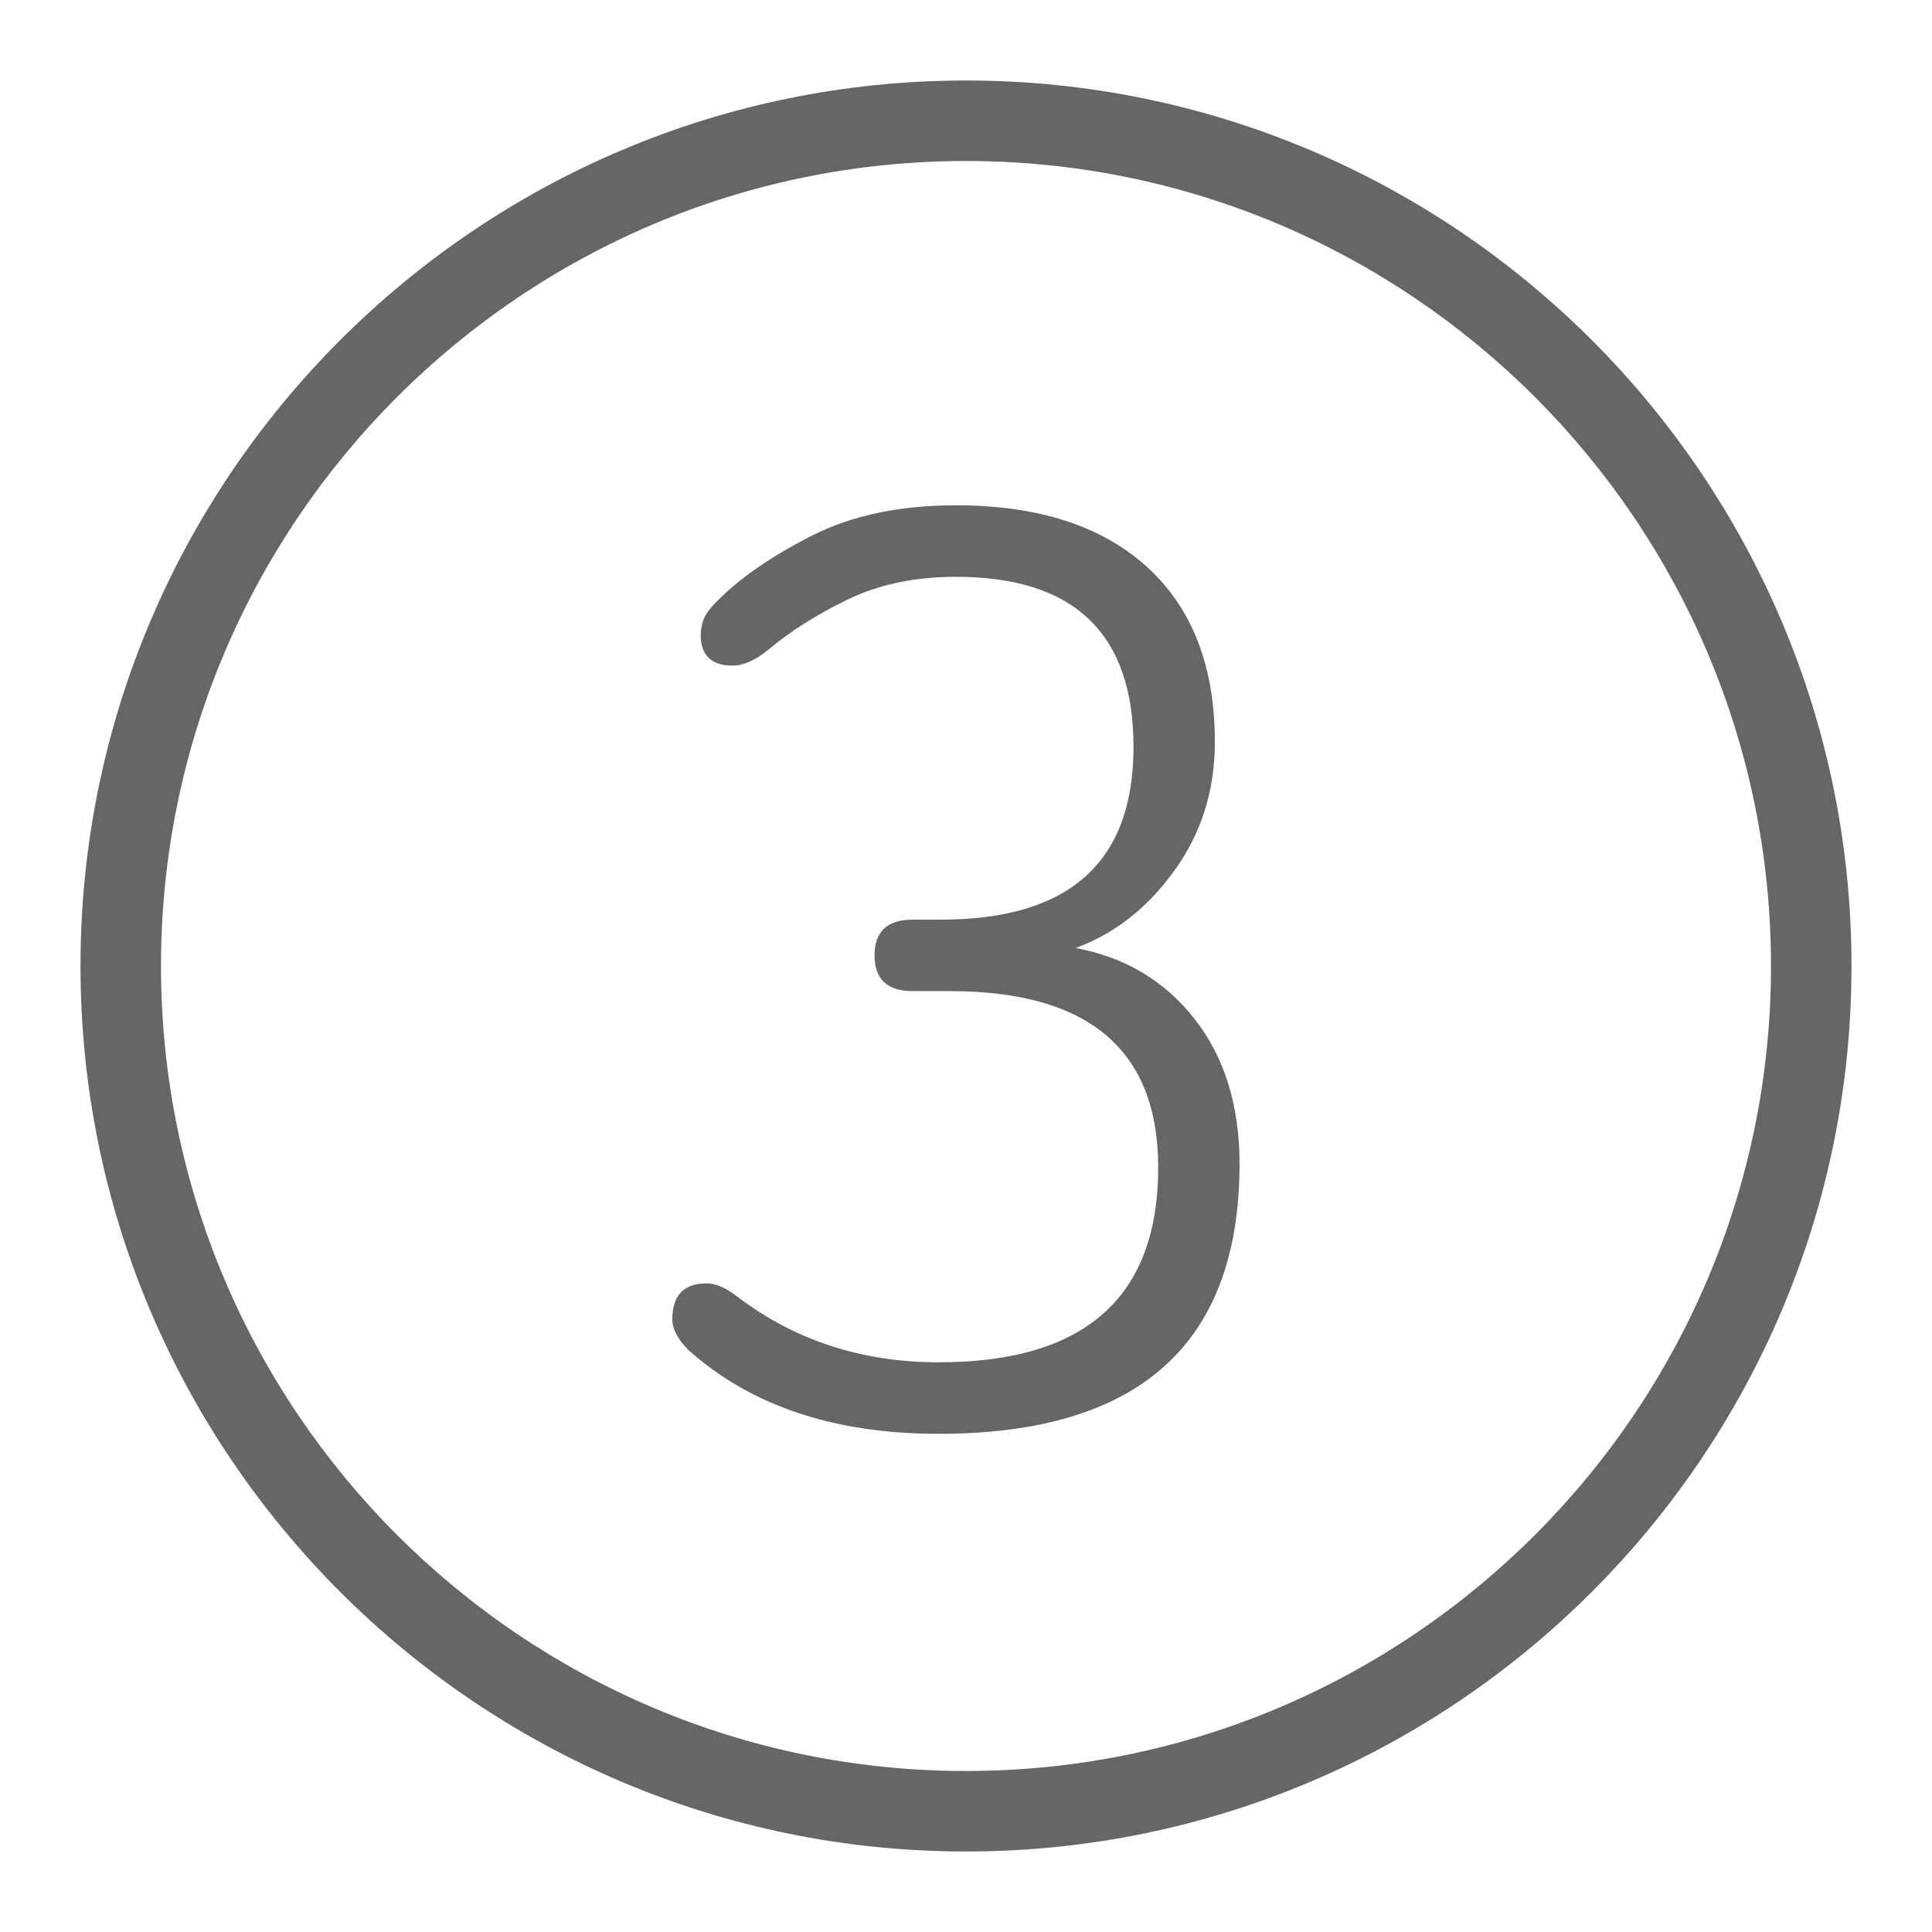
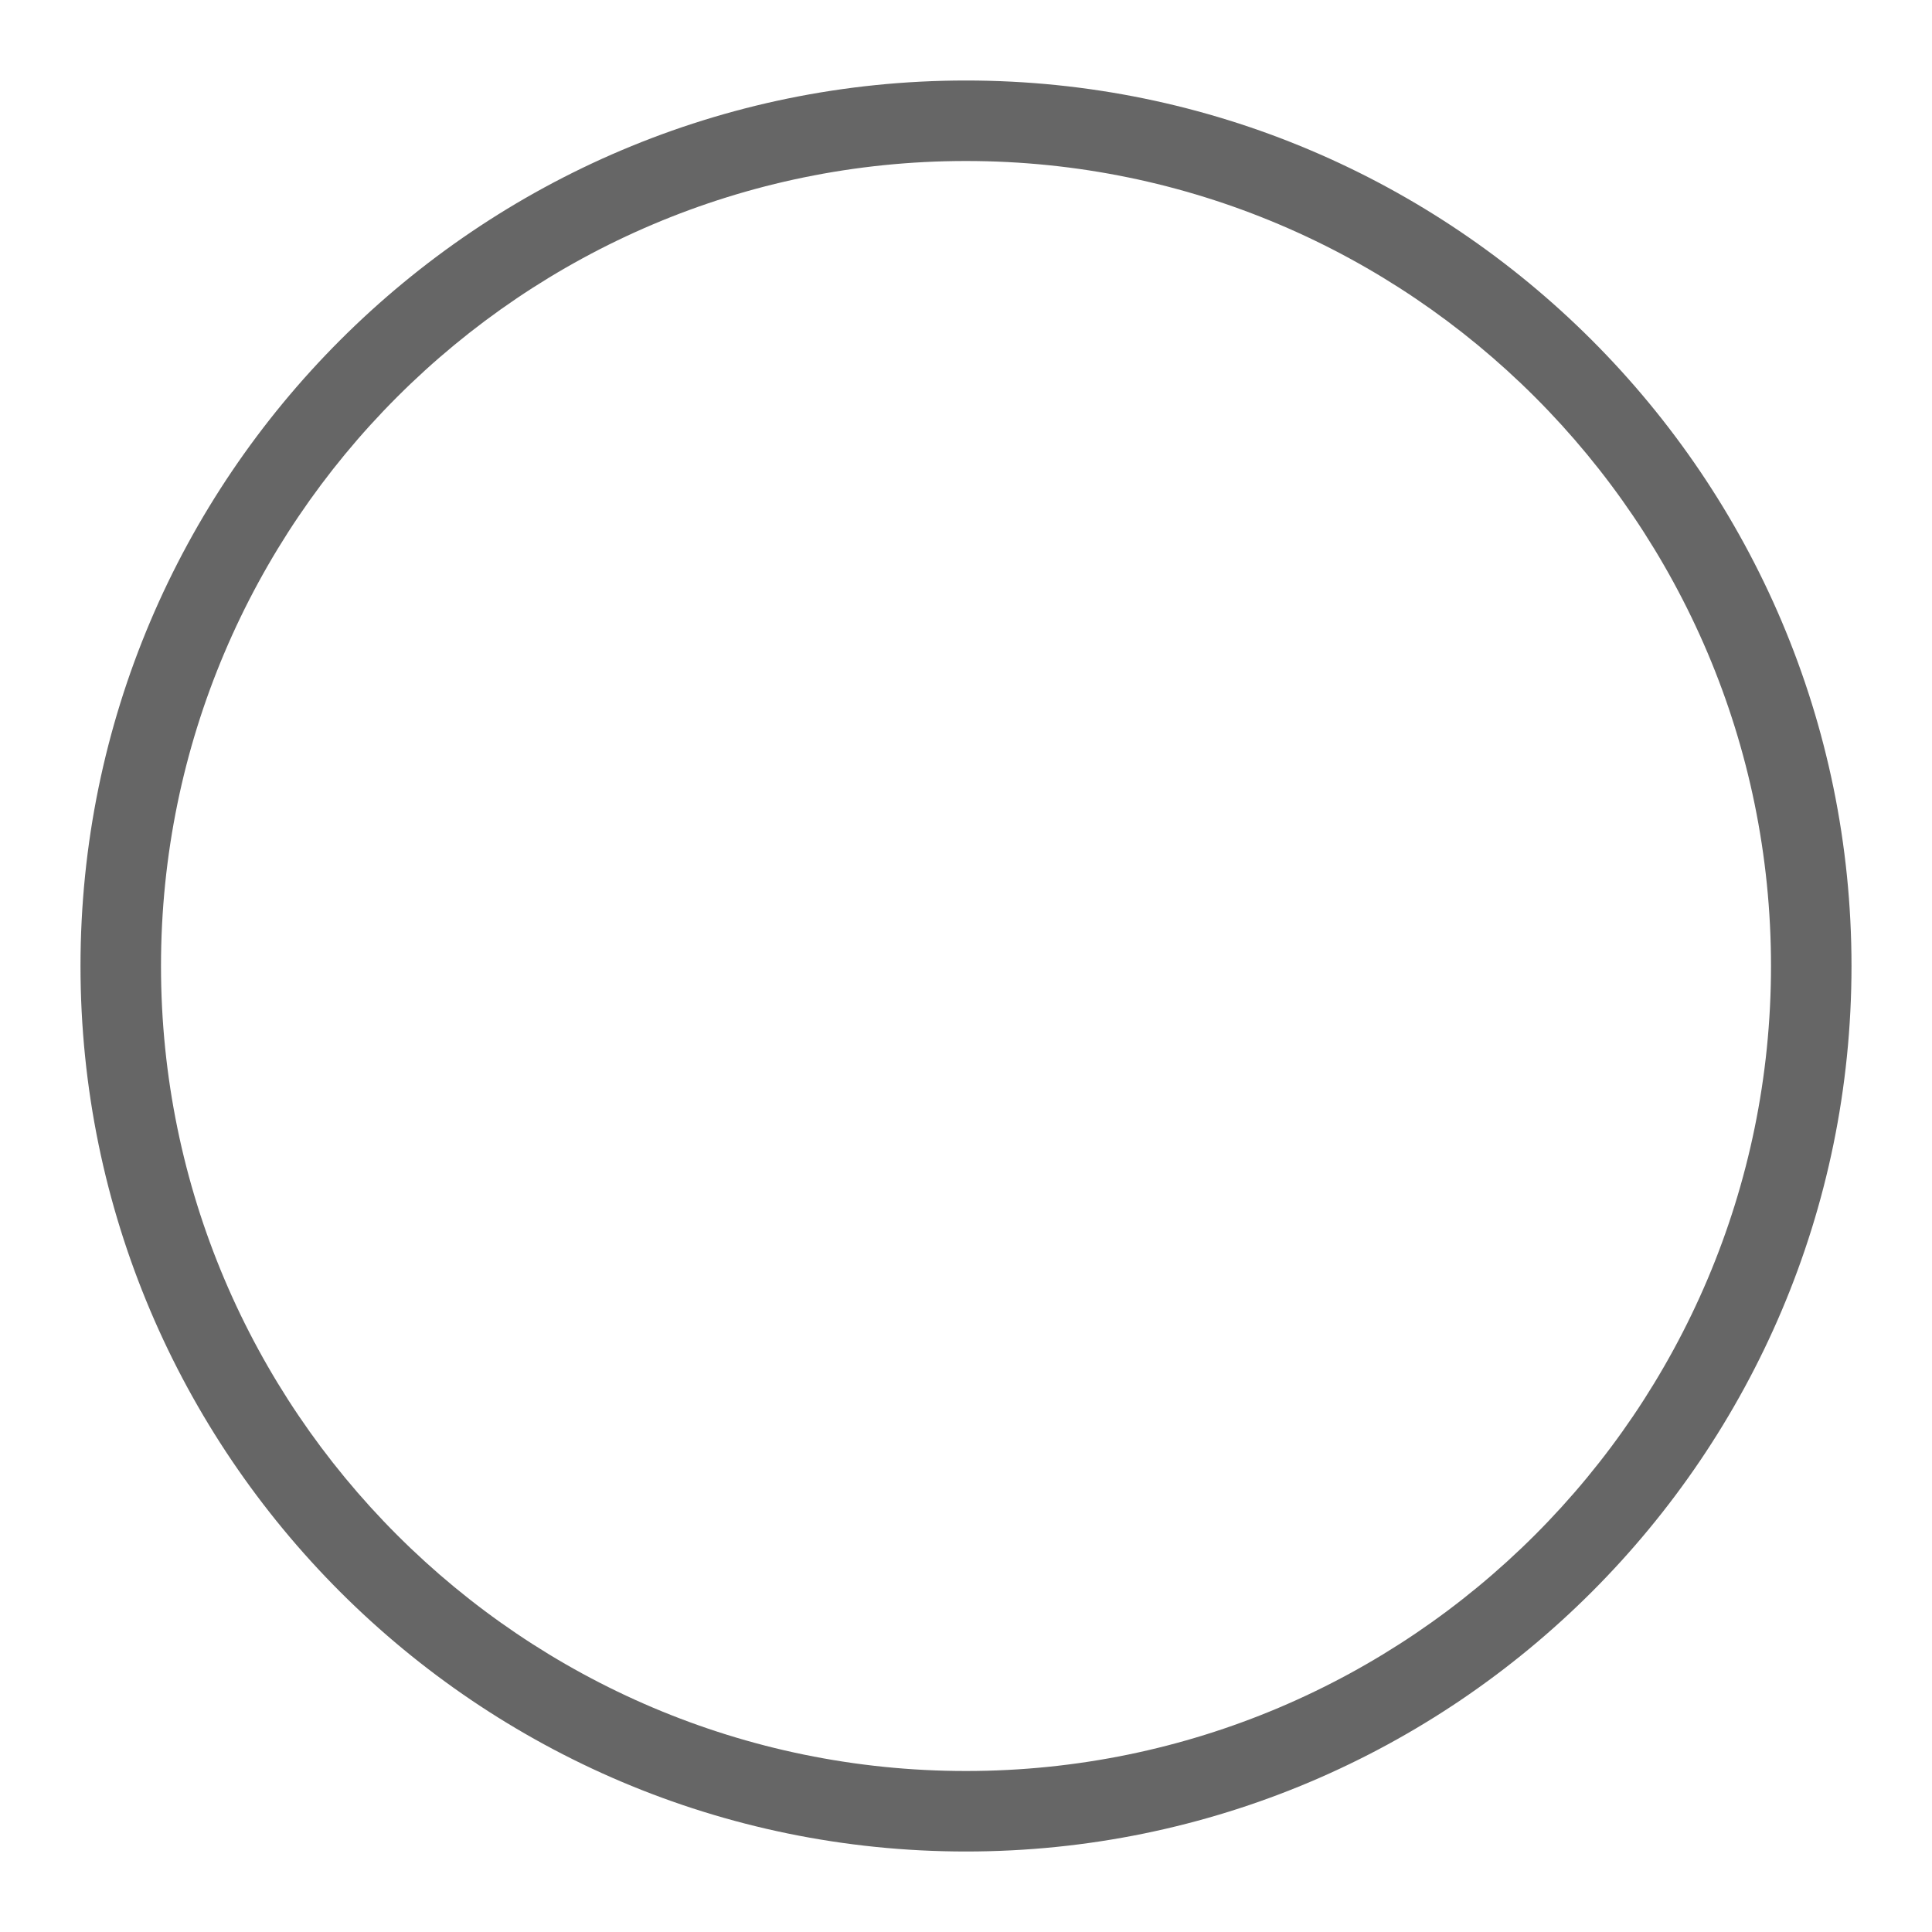
<svg xmlns="http://www.w3.org/2000/svg" version="1.1" id="Ebene_1" x="0px" y="0px" viewBox="0 0 48 48" style="enable-background:new 0 0 48 48;" xml:space="preserve">
  <style type="text/css">
	.st0{fill:#666666;}
</style>
  <g id="Grid">
</g>
  <g id="Icon">
    <g>
-       <path class="st0" d="M30.796,28.914c0,4.473-2.492,6.709-7.475,6.709c-2.594,0-4.667-0.694-6.219-2.084    c-0.265-0.265-0.398-0.52-0.398-0.766c0-0.592,0.286-0.888,0.858-0.888    c0.224,0,0.479,0.113,0.766,0.337c1.429,1.083,3.094,1.624,4.993,1.624    c3.635,0,5.454-1.613,5.454-4.841c0-2.92-1.726-4.381-5.178-4.381h-0.919    c-0.634,0-0.95-0.296-0.95-0.888c0-0.592,0.317-0.888,0.95-0.888h0.704    c3.186,0,4.78-1.43,4.78-4.289c0-2.819-1.471-4.228-4.412-4.228    c-1.021,0-1.92,0.189-2.696,0.567c-0.776,0.379-1.429,0.792-1.96,1.241    c-0.327,0.265-0.624,0.398-0.888,0.398c-0.532,0-0.797-0.256-0.797-0.766    c0-0.102,0.02-0.22,0.061-0.353c0.04-0.132,0.163-0.301,0.367-0.505    c0.572-0.572,1.353-1.107,2.343-1.609c0.991-0.5,2.18-0.75,3.569-0.75    c2.043,0,3.625,0.511,4.749,1.532c1.124,1.021,1.685,2.472,1.685,4.35    c0,1.205-0.337,2.272-1.011,3.202c-0.674,0.929-1.491,1.568-2.451,1.915    c1.225,0.225,2.21,0.812,2.957,1.761C30.423,26.264,30.796,27.464,30.796,28.914z" />
      <path class="st0" d="M24,46c-12.131,0-22-9.869-22-22s9.869-22,22-22s22,9.869,22,22S36.131,46,24,46    z M24,4c-11.028,0-20,8.972-20,20c0,11.028,8.972,20,20,20c11.028,0,20-8.972,20-20    C44,12.972,35.028,4,24,4z" />
    </g>
  </g>
</svg>